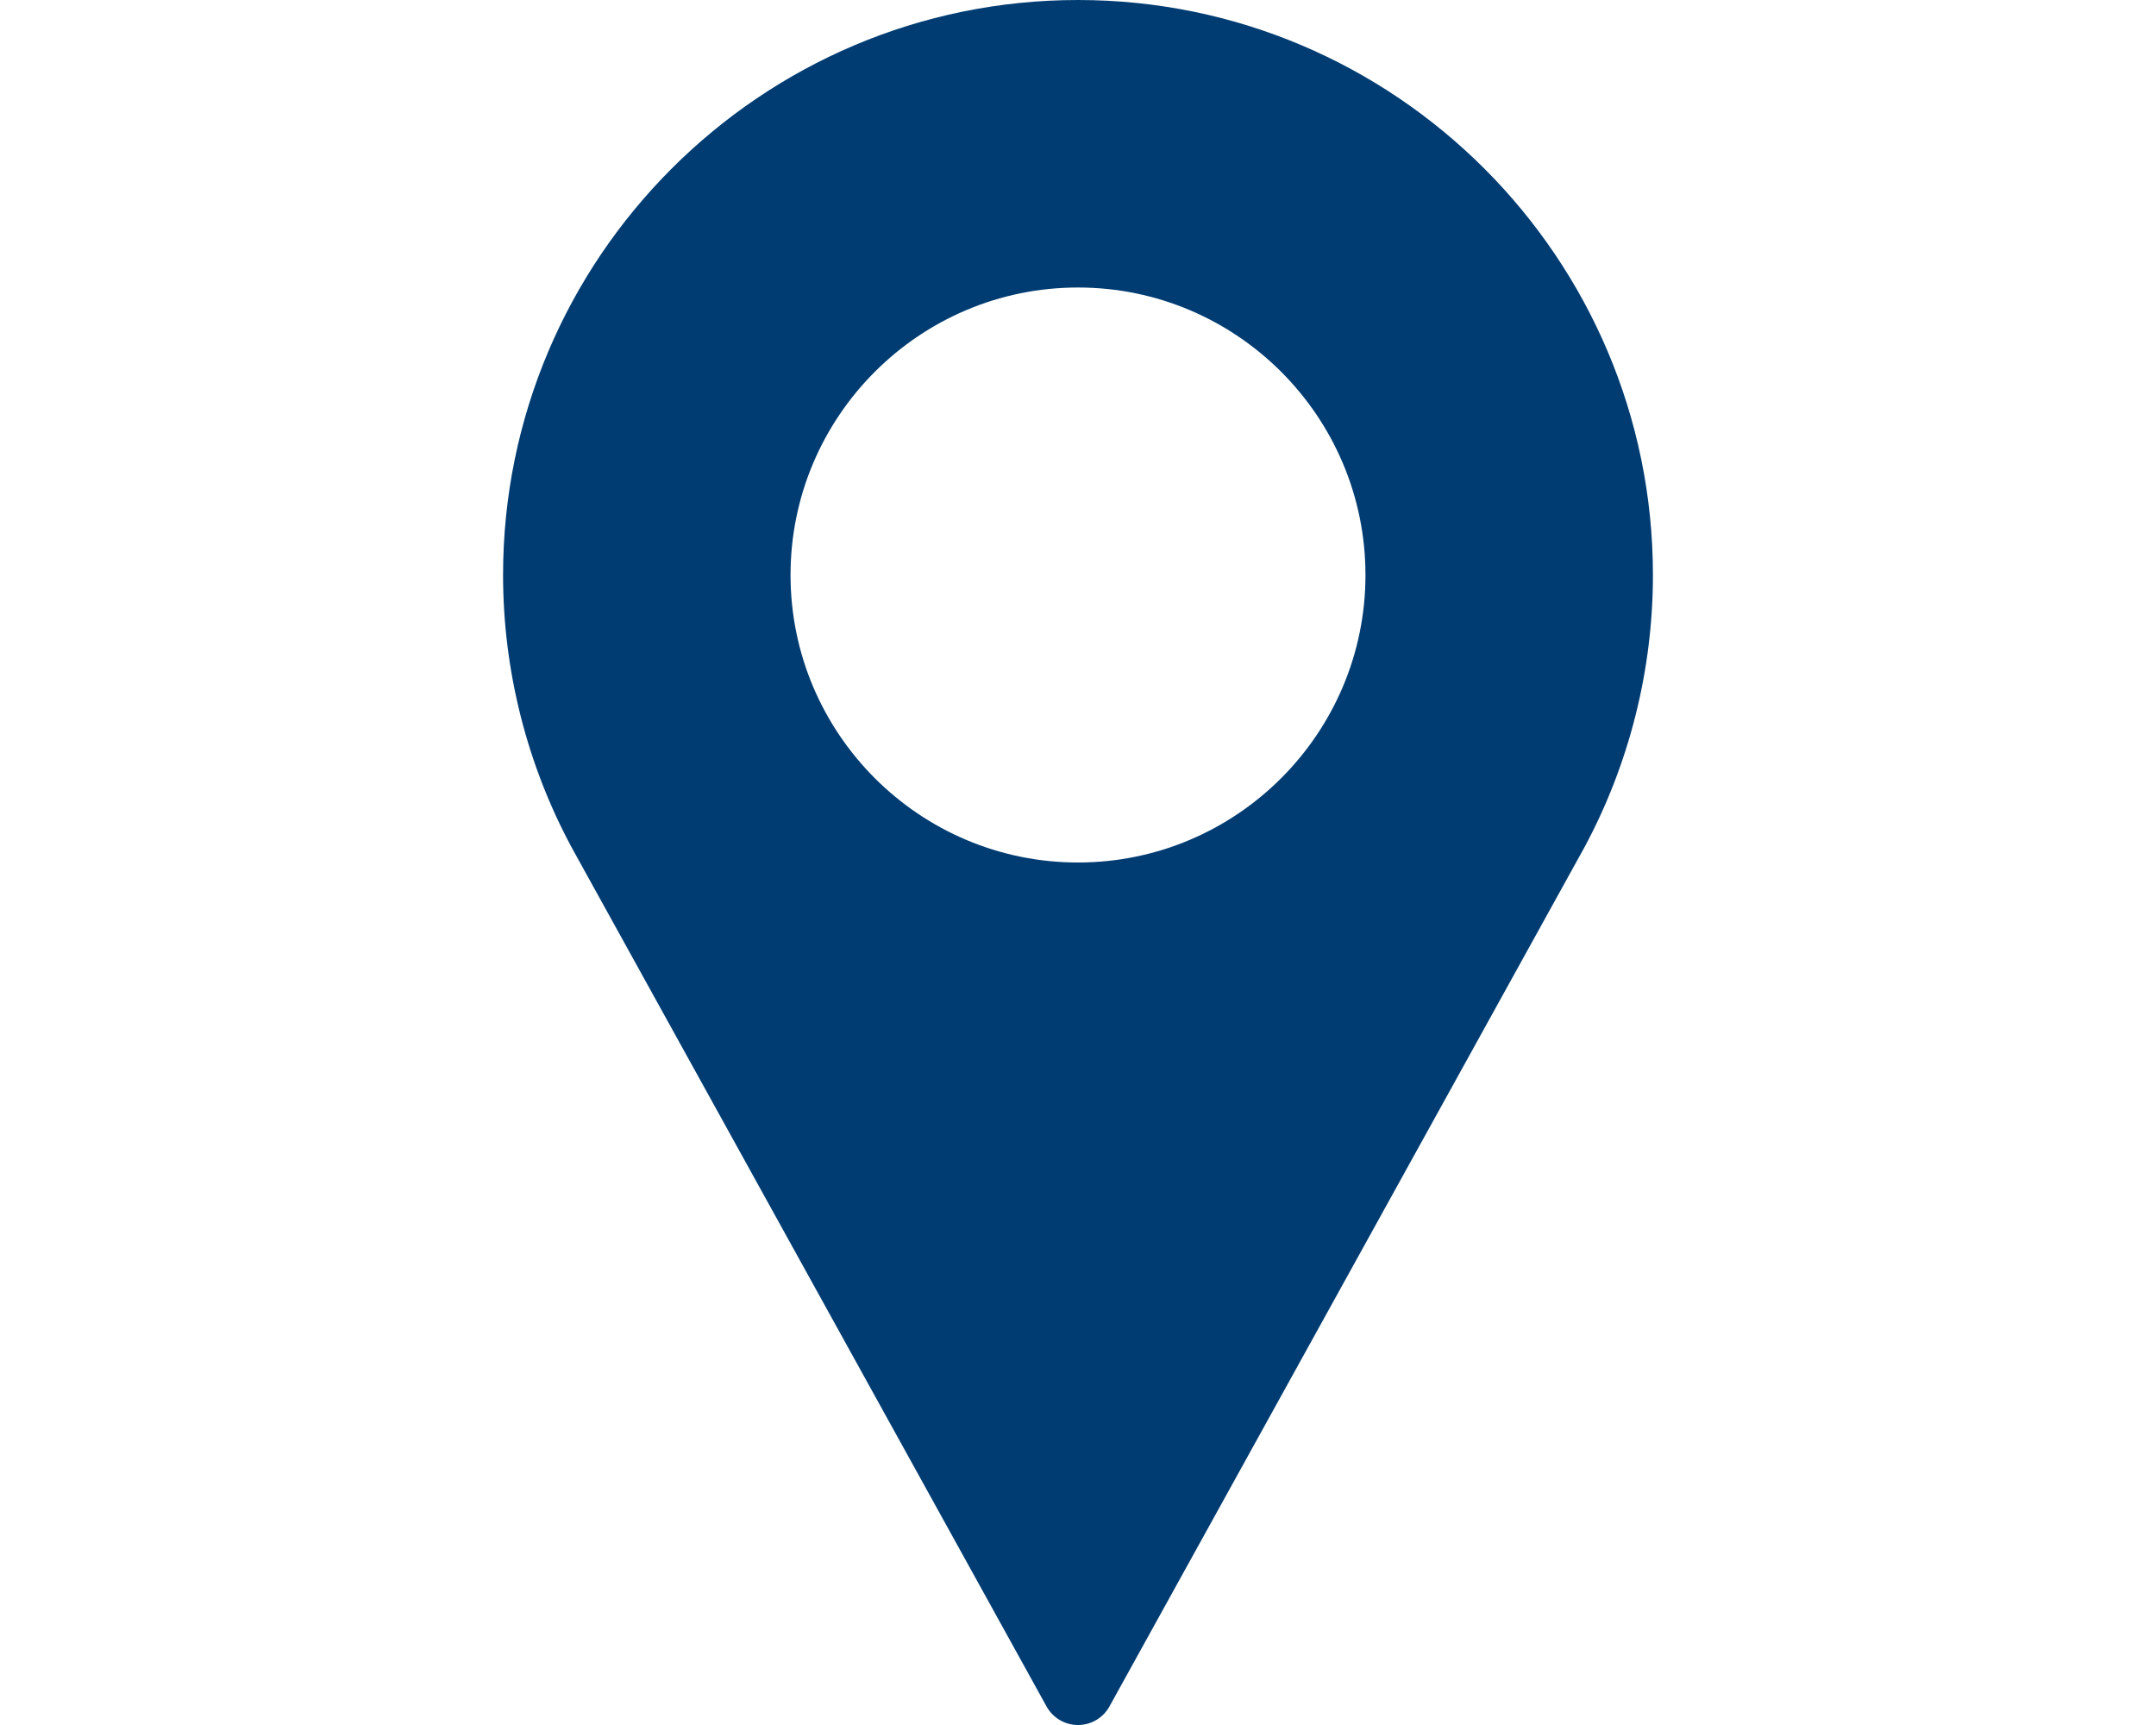
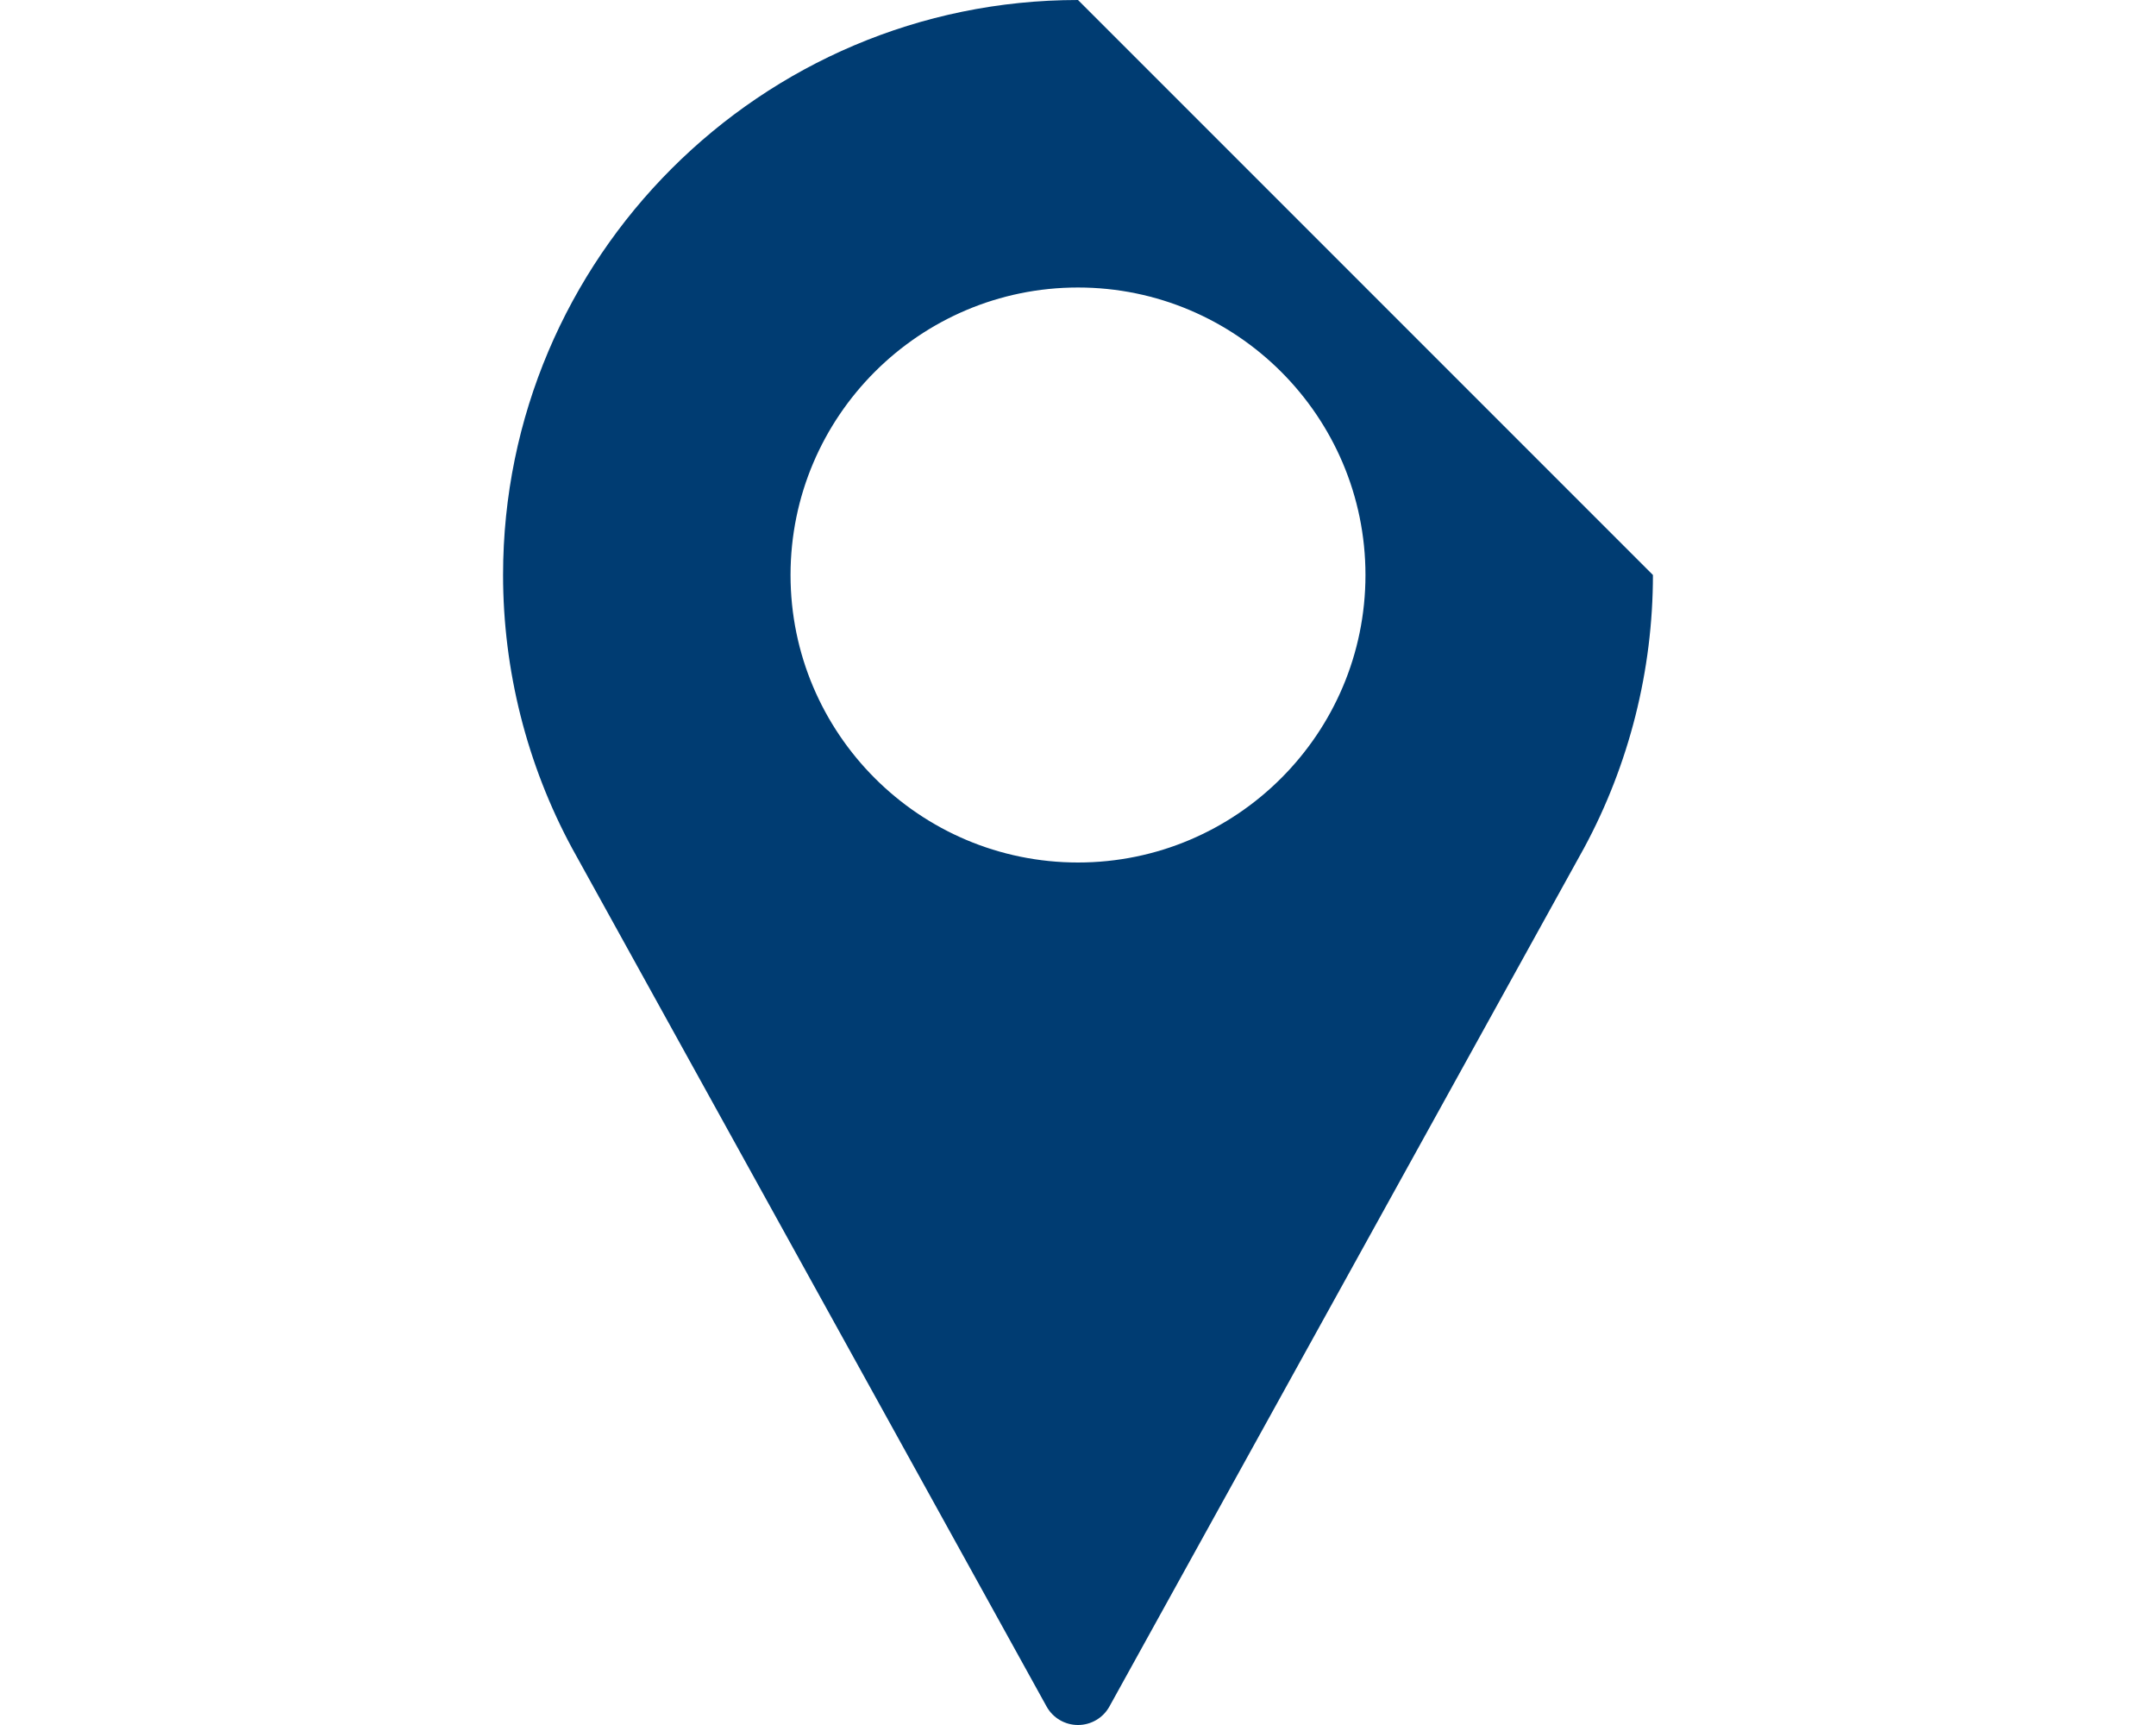
<svg xmlns="http://www.w3.org/2000/svg" version="1.1" x="0px" y="0px" width="2000px" height="1600px" viewBox="-466.666 0 2000 1600" enable-background="new -466.666 0 2000 1600" xml:space="preserve">
  <defs>
</defs>
-   <path fill="#003C72" d="M533.334,0C239.259,0,0,239.259,0,533.334c0,88.281,22.071,175.813,64.031,253.45l440.137,796.028  c5.859,10.612,17.025,17.188,29.166,17.188s23.307-6.575,29.166-17.188l440.3-796.291c41.797-77.375,63.868-164.909,63.868-253.19  C1066.668,239.259,827.409,0,533.334,0z M533.334,800c-147.037,0-266.666-119.628-266.666-266.666  c0-147.037,119.629-266.665,266.666-266.665S800,386.297,800,533.334C800,680.372,680.371,800,533.334,800z" />
+   <path fill="#003C72" d="M533.334,0C239.259,0,0,239.259,0,533.334c0,88.281,22.071,175.813,64.031,253.45l440.137,796.028  c5.859,10.612,17.025,17.188,29.166,17.188s23.307-6.575,29.166-17.188l440.3-796.291c41.797-77.375,63.868-164.909,63.868-253.19  z M533.334,800c-147.037,0-266.666-119.628-266.666-266.666  c0-147.037,119.629-266.665,266.666-266.665S800,386.297,800,533.334C800,680.372,680.371,800,533.334,800z" />
</svg>